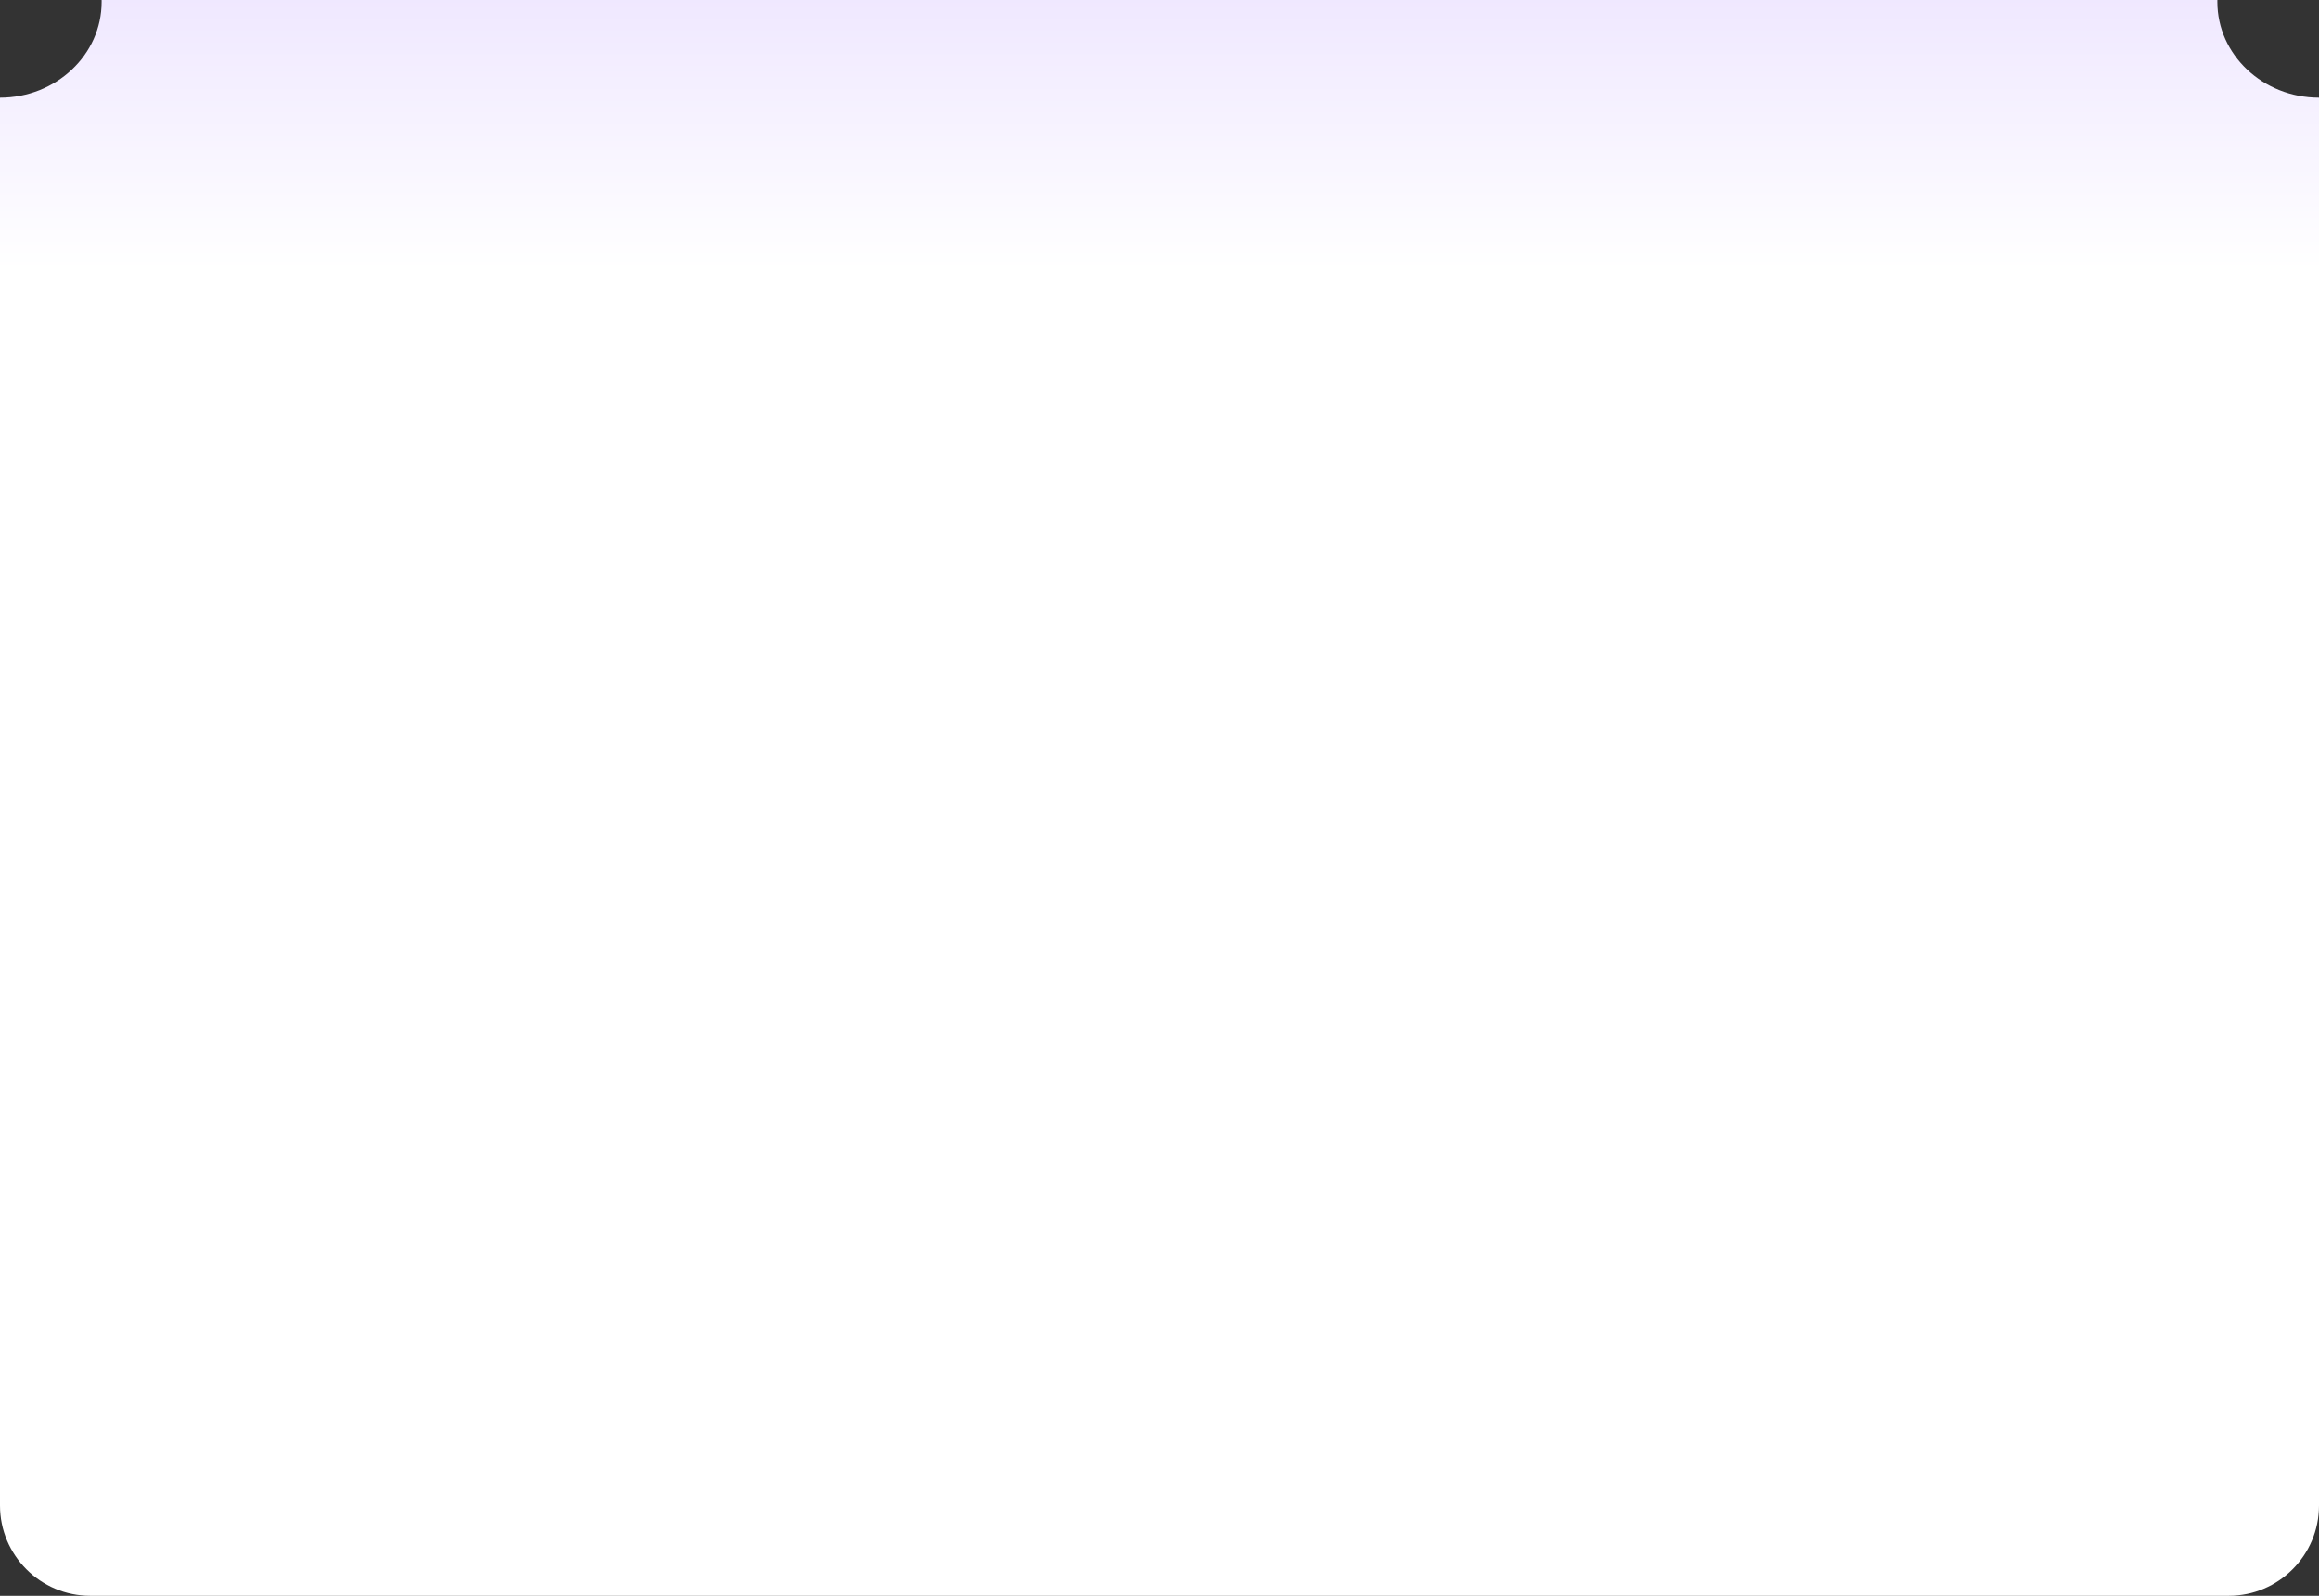
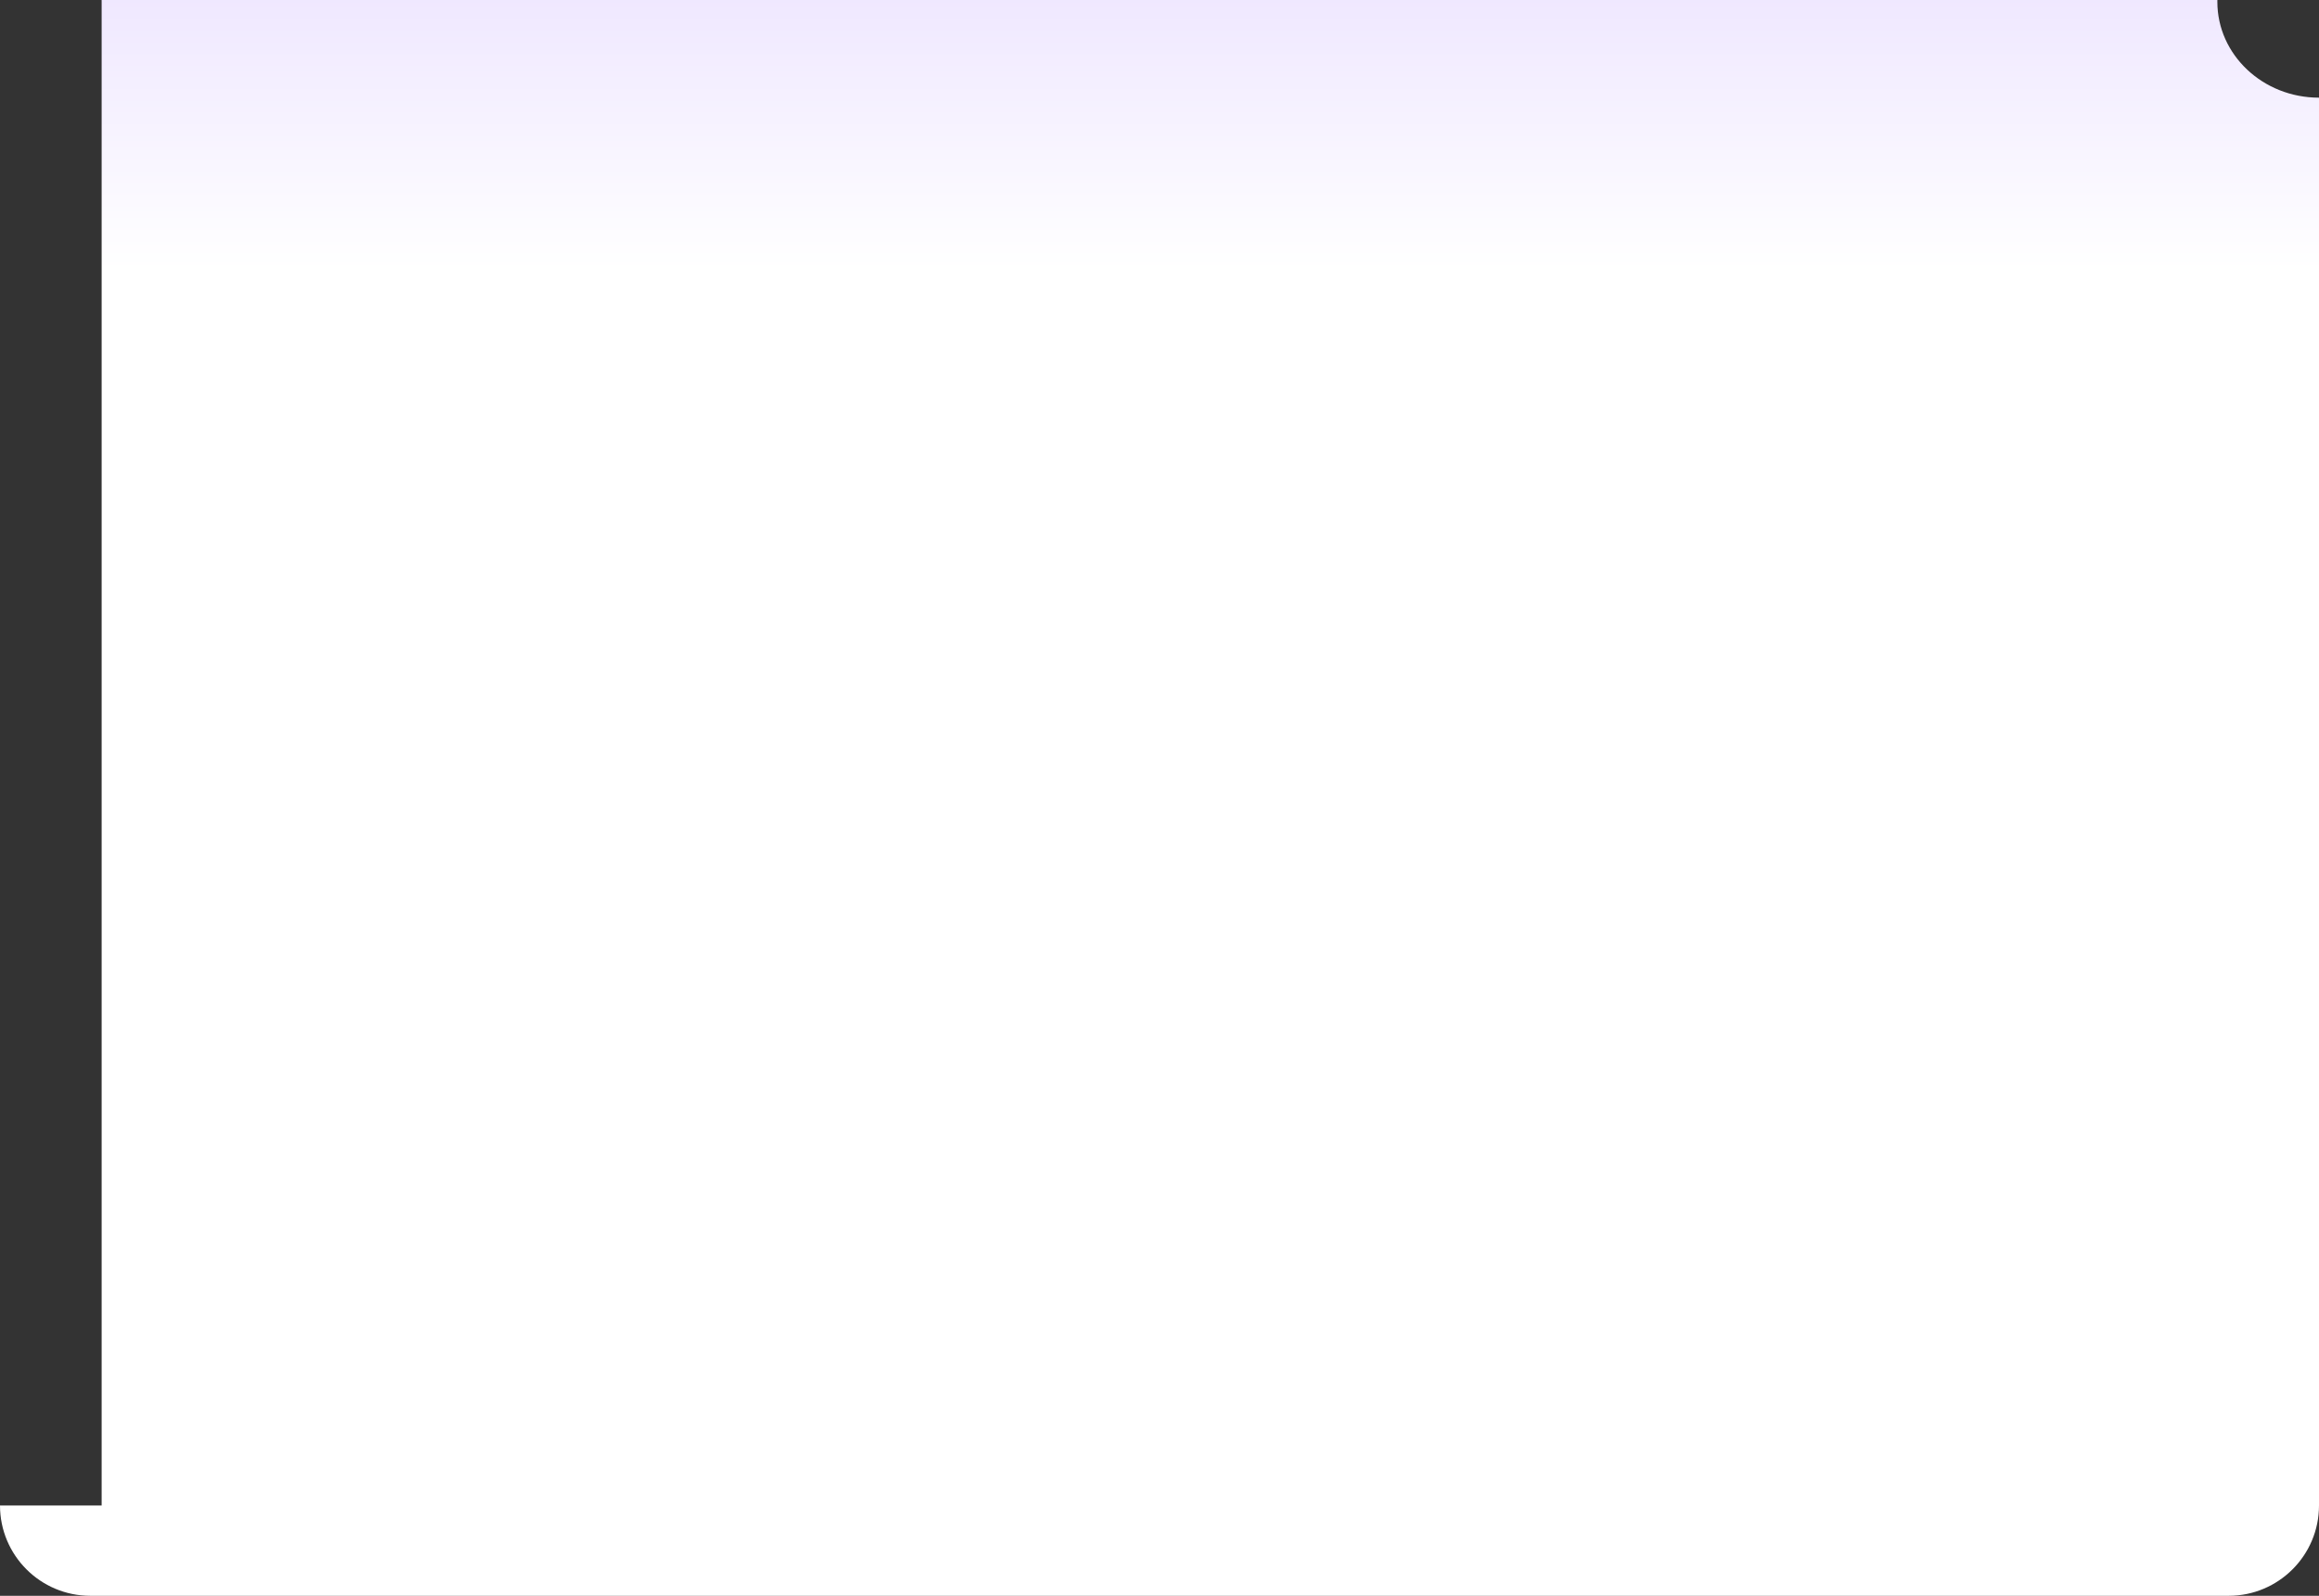
<svg xmlns="http://www.w3.org/2000/svg" width="616" height="424" viewBox="0 0 616 424" fill="none">
  <rect x="0" y="0" width="616" height="424" fill="#333333" stroke="none" />
-   <path fill-rule="evenodd" clip-rule="evenodd" d="M0 400C0 413.255 10.745 424 24 424H592C605.255 424 616 413.255 616 400V25.951C601.088 25.951 589 14.545 589 0.476C589 0.317 589.002 0.158 589.005 0H26.995C26.998 0.158 27 0.317 27 0.476C27 14.545 14.912 25.951 0 25.951V400Z" fill="url(#paint0_linear_516_943)" />
+   <path fill-rule="evenodd" clip-rule="evenodd" d="M0 400C0 413.255 10.745 424 24 424H592C605.255 424 616 413.255 616 400V25.951C601.088 25.951 589 14.545 589 0.476C589 0.317 589.002 0.158 589.005 0H26.995C26.998 0.158 27 0.317 27 0.476V400Z" fill="url(#paint0_linear_516_943)" />
  <defs>
    <linearGradient id="paint0_linear_516_943" x1="308" y1="-376.302" x2="308" y2="154.891" gradientUnits="userSpaceOnUse">
      <stop offset="0.48" stop-color="#D5C1FF" />
      <stop offset="0.844" stop-color="white" />
    </linearGradient>
  </defs>
</svg>